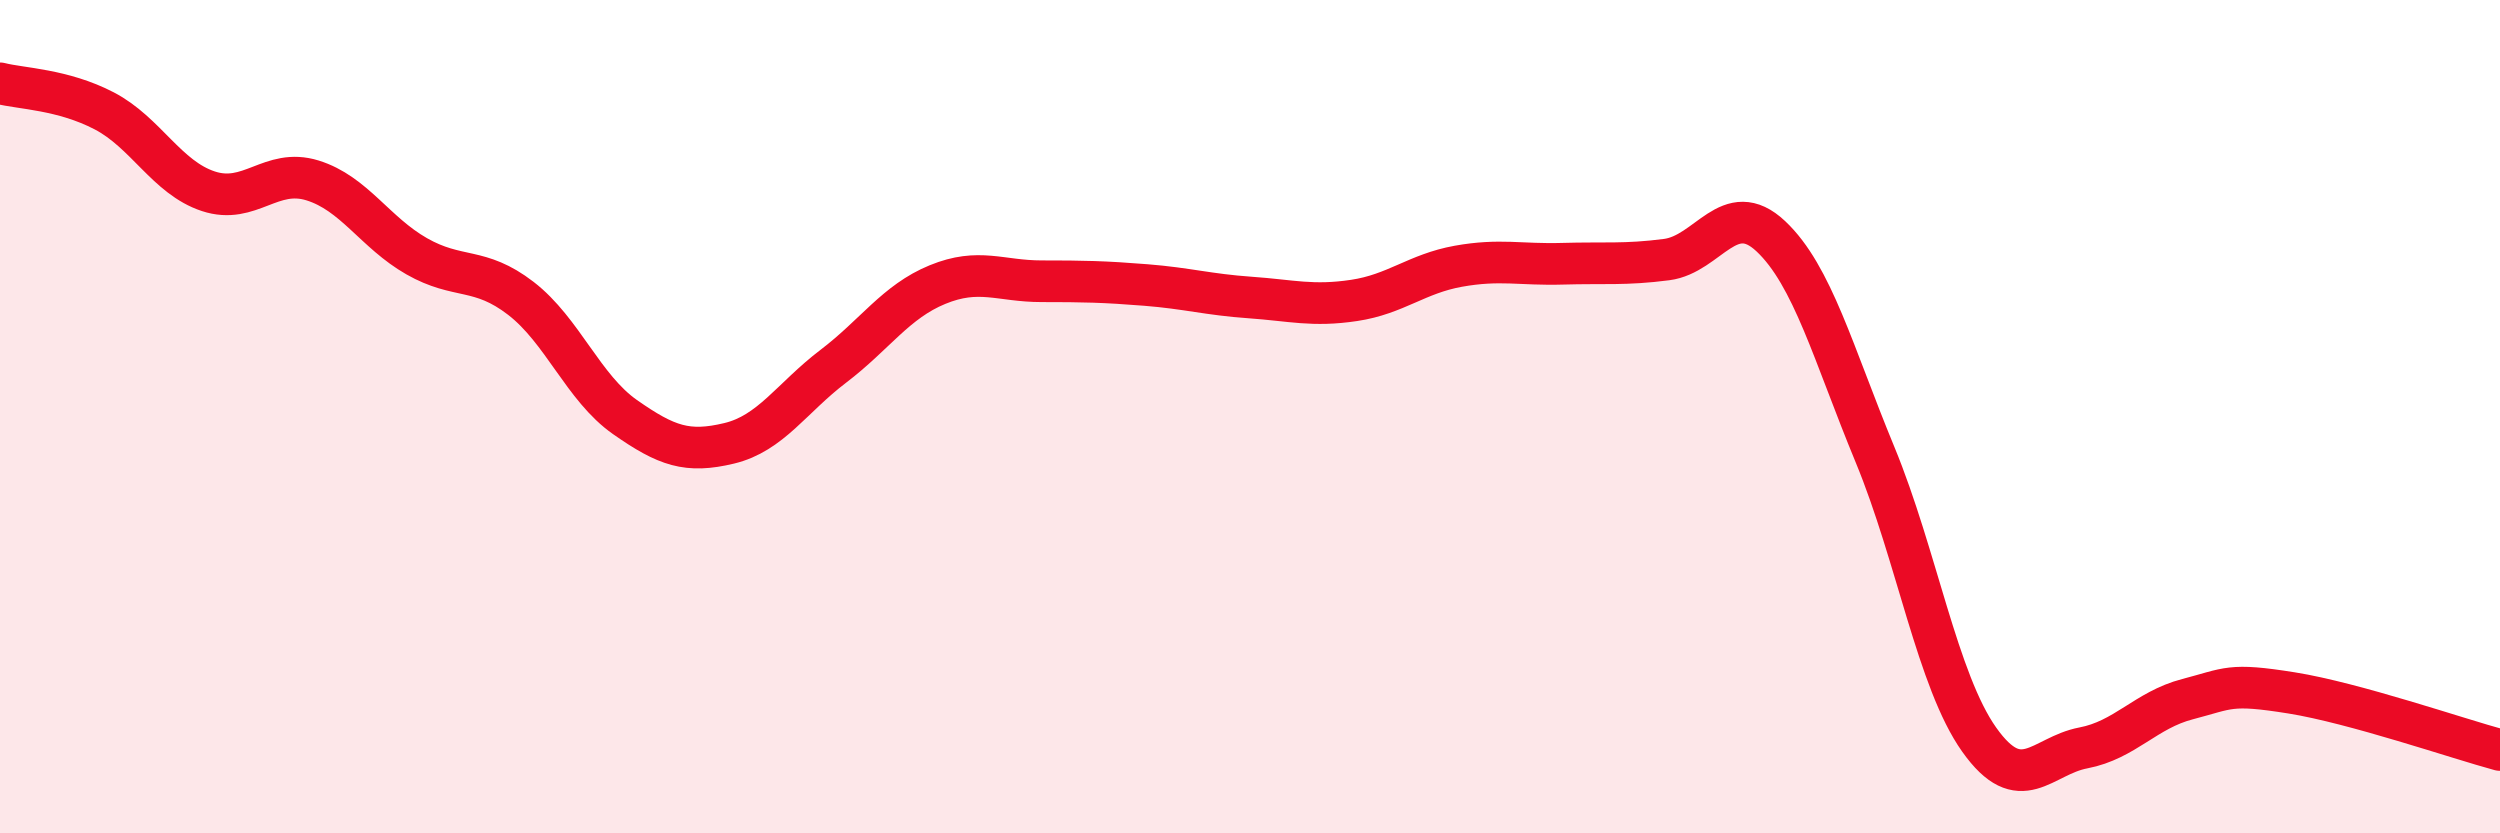
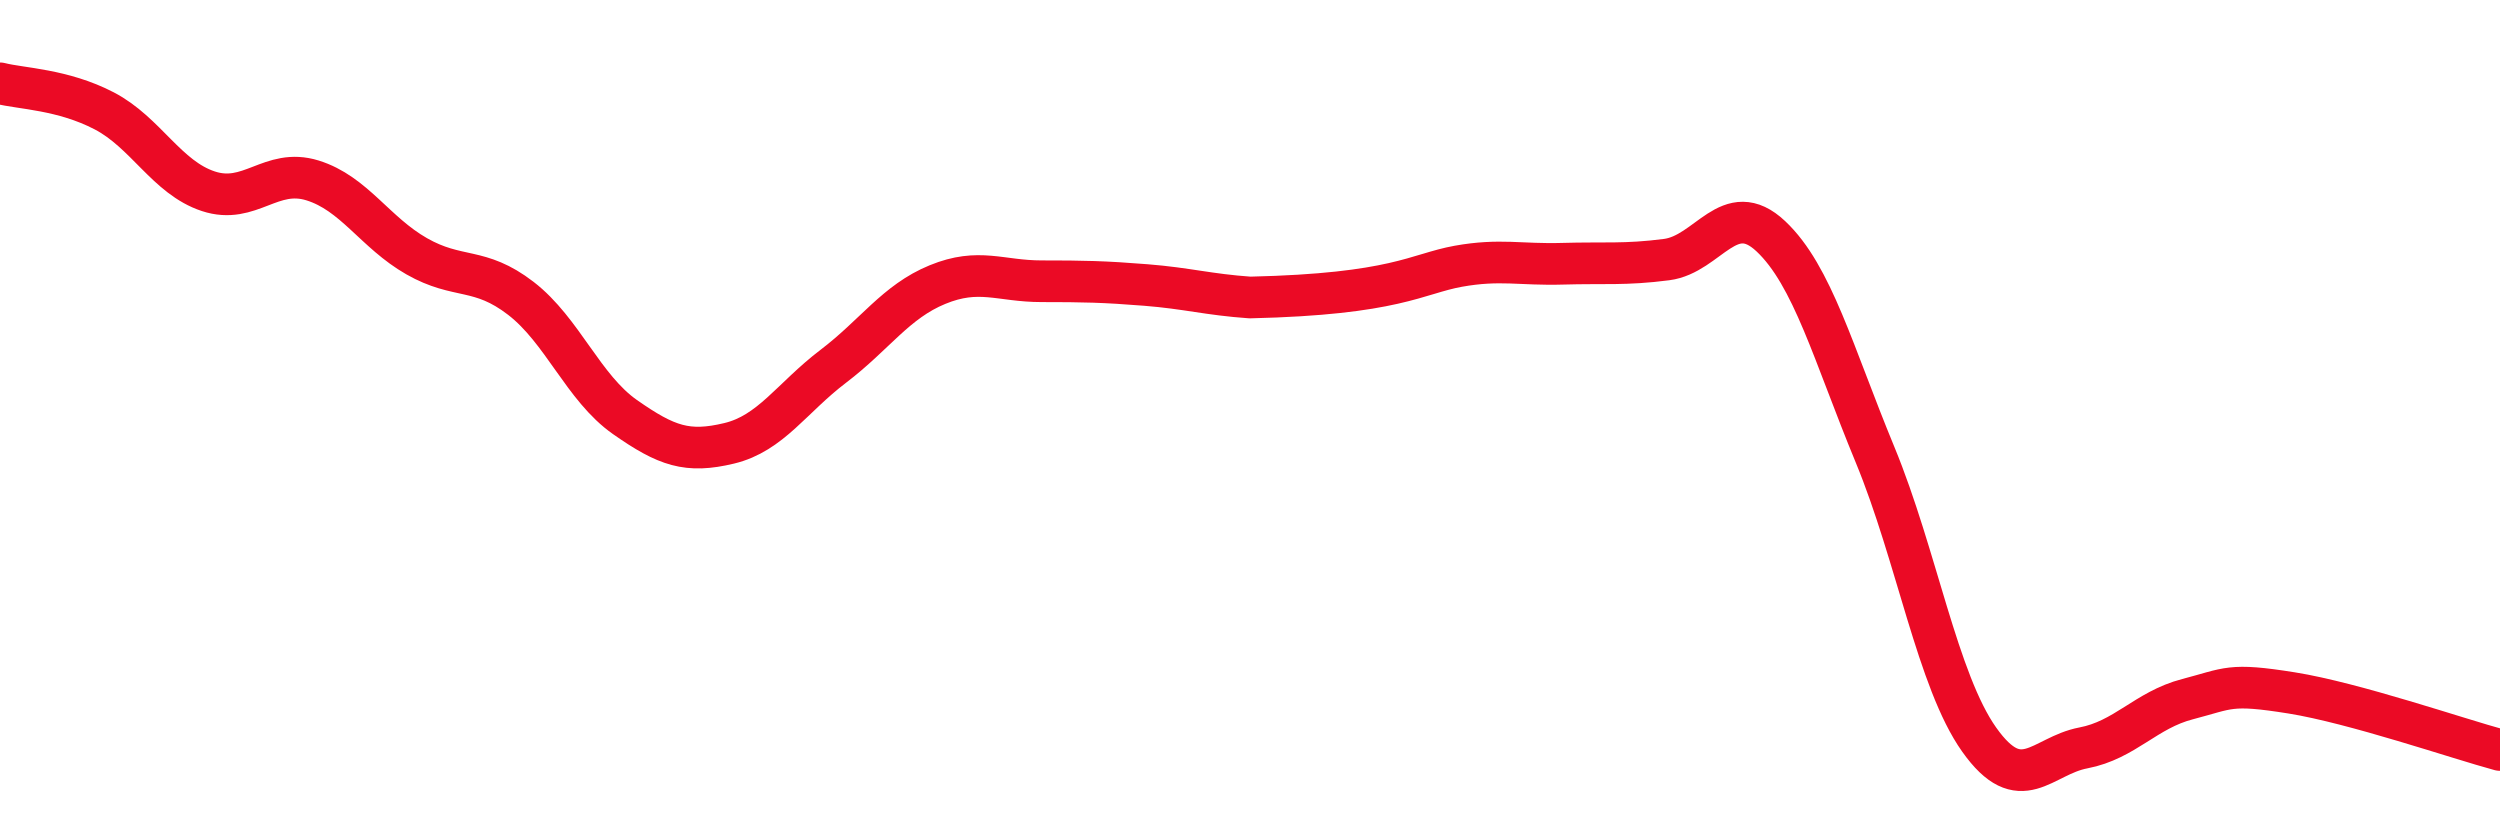
<svg xmlns="http://www.w3.org/2000/svg" width="60" height="20" viewBox="0 0 60 20">
-   <path d="M 0,2 C 0.5,2.13 1.5,2.14 2.5,2.66 C 3.5,3.18 4,4.26 5,4.59 C 6,4.92 6.5,4.02 7.5,4.33 C 8.5,4.64 9,5.58 10,6.15 C 11,6.72 11.5,6.39 12.5,7.16 C 13.5,7.93 14,9.31 15,10.01 C 16,10.71 16.5,10.88 17.5,10.64 C 18.5,10.4 19,9.55 20,8.79 C 21,8.03 21.5,7.24 22.5,6.83 C 23.5,6.42 24,6.75 25,6.75 C 26,6.75 26.5,6.76 27.5,6.84 C 28.5,6.92 29,7.07 30,7.14 C 31,7.21 31.5,7.36 32.5,7.21 C 33.5,7.06 34,6.57 35,6.39 C 36,6.21 36.5,6.36 37.5,6.33 C 38.5,6.3 39,6.36 40,6.23 C 41,6.1 41.5,4.73 42.5,5.67 C 43.5,6.61 44,8.49 45,10.91 C 46,13.33 46.5,16.34 47.5,17.75 C 48.5,19.16 49,18.14 50,17.95 C 51,17.76 51.5,17.04 52.5,16.78 C 53.5,16.52 53.5,16.39 55,16.63 C 56.5,16.87 59,17.73 60,18L60 20L0 20Z" fill="#EB0A25" opacity="0.1" stroke-linecap="round" stroke-linejoin="round" />
-   <path d="M 0,2 C 0.5,2.13 1.5,2.14 2.5,2.66 C 3.5,3.18 4,4.26 5,4.59 C 6,4.92 6.5,4.02 7.5,4.33 C 8.5,4.64 9,5.58 10,6.15 C 11,6.72 11.5,6.39 12.5,7.16 C 13.5,7.93 14,9.31 15,10.01 C 16,10.71 16.5,10.88 17.5,10.64 C 18.5,10.4 19,9.55 20,8.79 C 21,8.03 21.5,7.24 22.5,6.83 C 23.5,6.42 24,6.75 25,6.75 C 26,6.75 26.5,6.76 27.5,6.84 C 28.5,6.92 29,7.07 30,7.14 C 31,7.21 31.5,7.36 32.5,7.21 C 33.5,7.06 34,6.57 35,6.39 C 36,6.21 36.5,6.36 37.5,6.33 C 38.5,6.3 39,6.36 40,6.23 C 41,6.1 41.5,4.73 42.5,5.67 C 43.5,6.61 44,8.49 45,10.91 C 46,13.33 46.5,16.34 47.5,17.75 C 48.5,19.16 49,18.14 50,17.95 C 51,17.76 51.5,17.04 52.5,16.78 C 53.5,16.52 53.5,16.39 55,16.63 C 56.5,16.87 59,17.73 60,18" stroke="#EB0A25" stroke-width="1" fill="none" stroke-linecap="round" stroke-linejoin="round" />
+   <path d="M 0,2 C 0.5,2.13 1.5,2.14 2.5,2.66 C 3.5,3.18 4,4.26 5,4.59 C 6,4.92 6.5,4.02 7.5,4.33 C 8.5,4.64 9,5.58 10,6.15 C 11,6.72 11.5,6.39 12.5,7.16 C 13.5,7.93 14,9.31 15,10.01 C 16,10.71 16.5,10.88 17.5,10.64 C 18.5,10.4 19,9.55 20,8.79 C 21,8.03 21.5,7.24 22.5,6.83 C 23.5,6.42 24,6.75 25,6.75 C 26,6.75 26.5,6.76 27.5,6.84 C 28.5,6.92 29,7.07 30,7.14 C 33.5,7.06 34,6.57 35,6.39 C 36,6.21 36.5,6.36 37.5,6.33 C 38.5,6.3 39,6.36 40,6.23 C 41,6.1 41.5,4.73 42.5,5.67 C 43.5,6.61 44,8.49 45,10.91 C 46,13.33 46.5,16.34 47.5,17.75 C 48.5,19.16 49,18.14 50,17.95 C 51,17.76 51.5,17.04 52.5,16.78 C 53.5,16.52 53.5,16.39 55,16.63 C 56.5,16.87 59,17.73 60,18" stroke="#EB0A25" stroke-width="1" fill="none" stroke-linecap="round" stroke-linejoin="round" />
</svg>